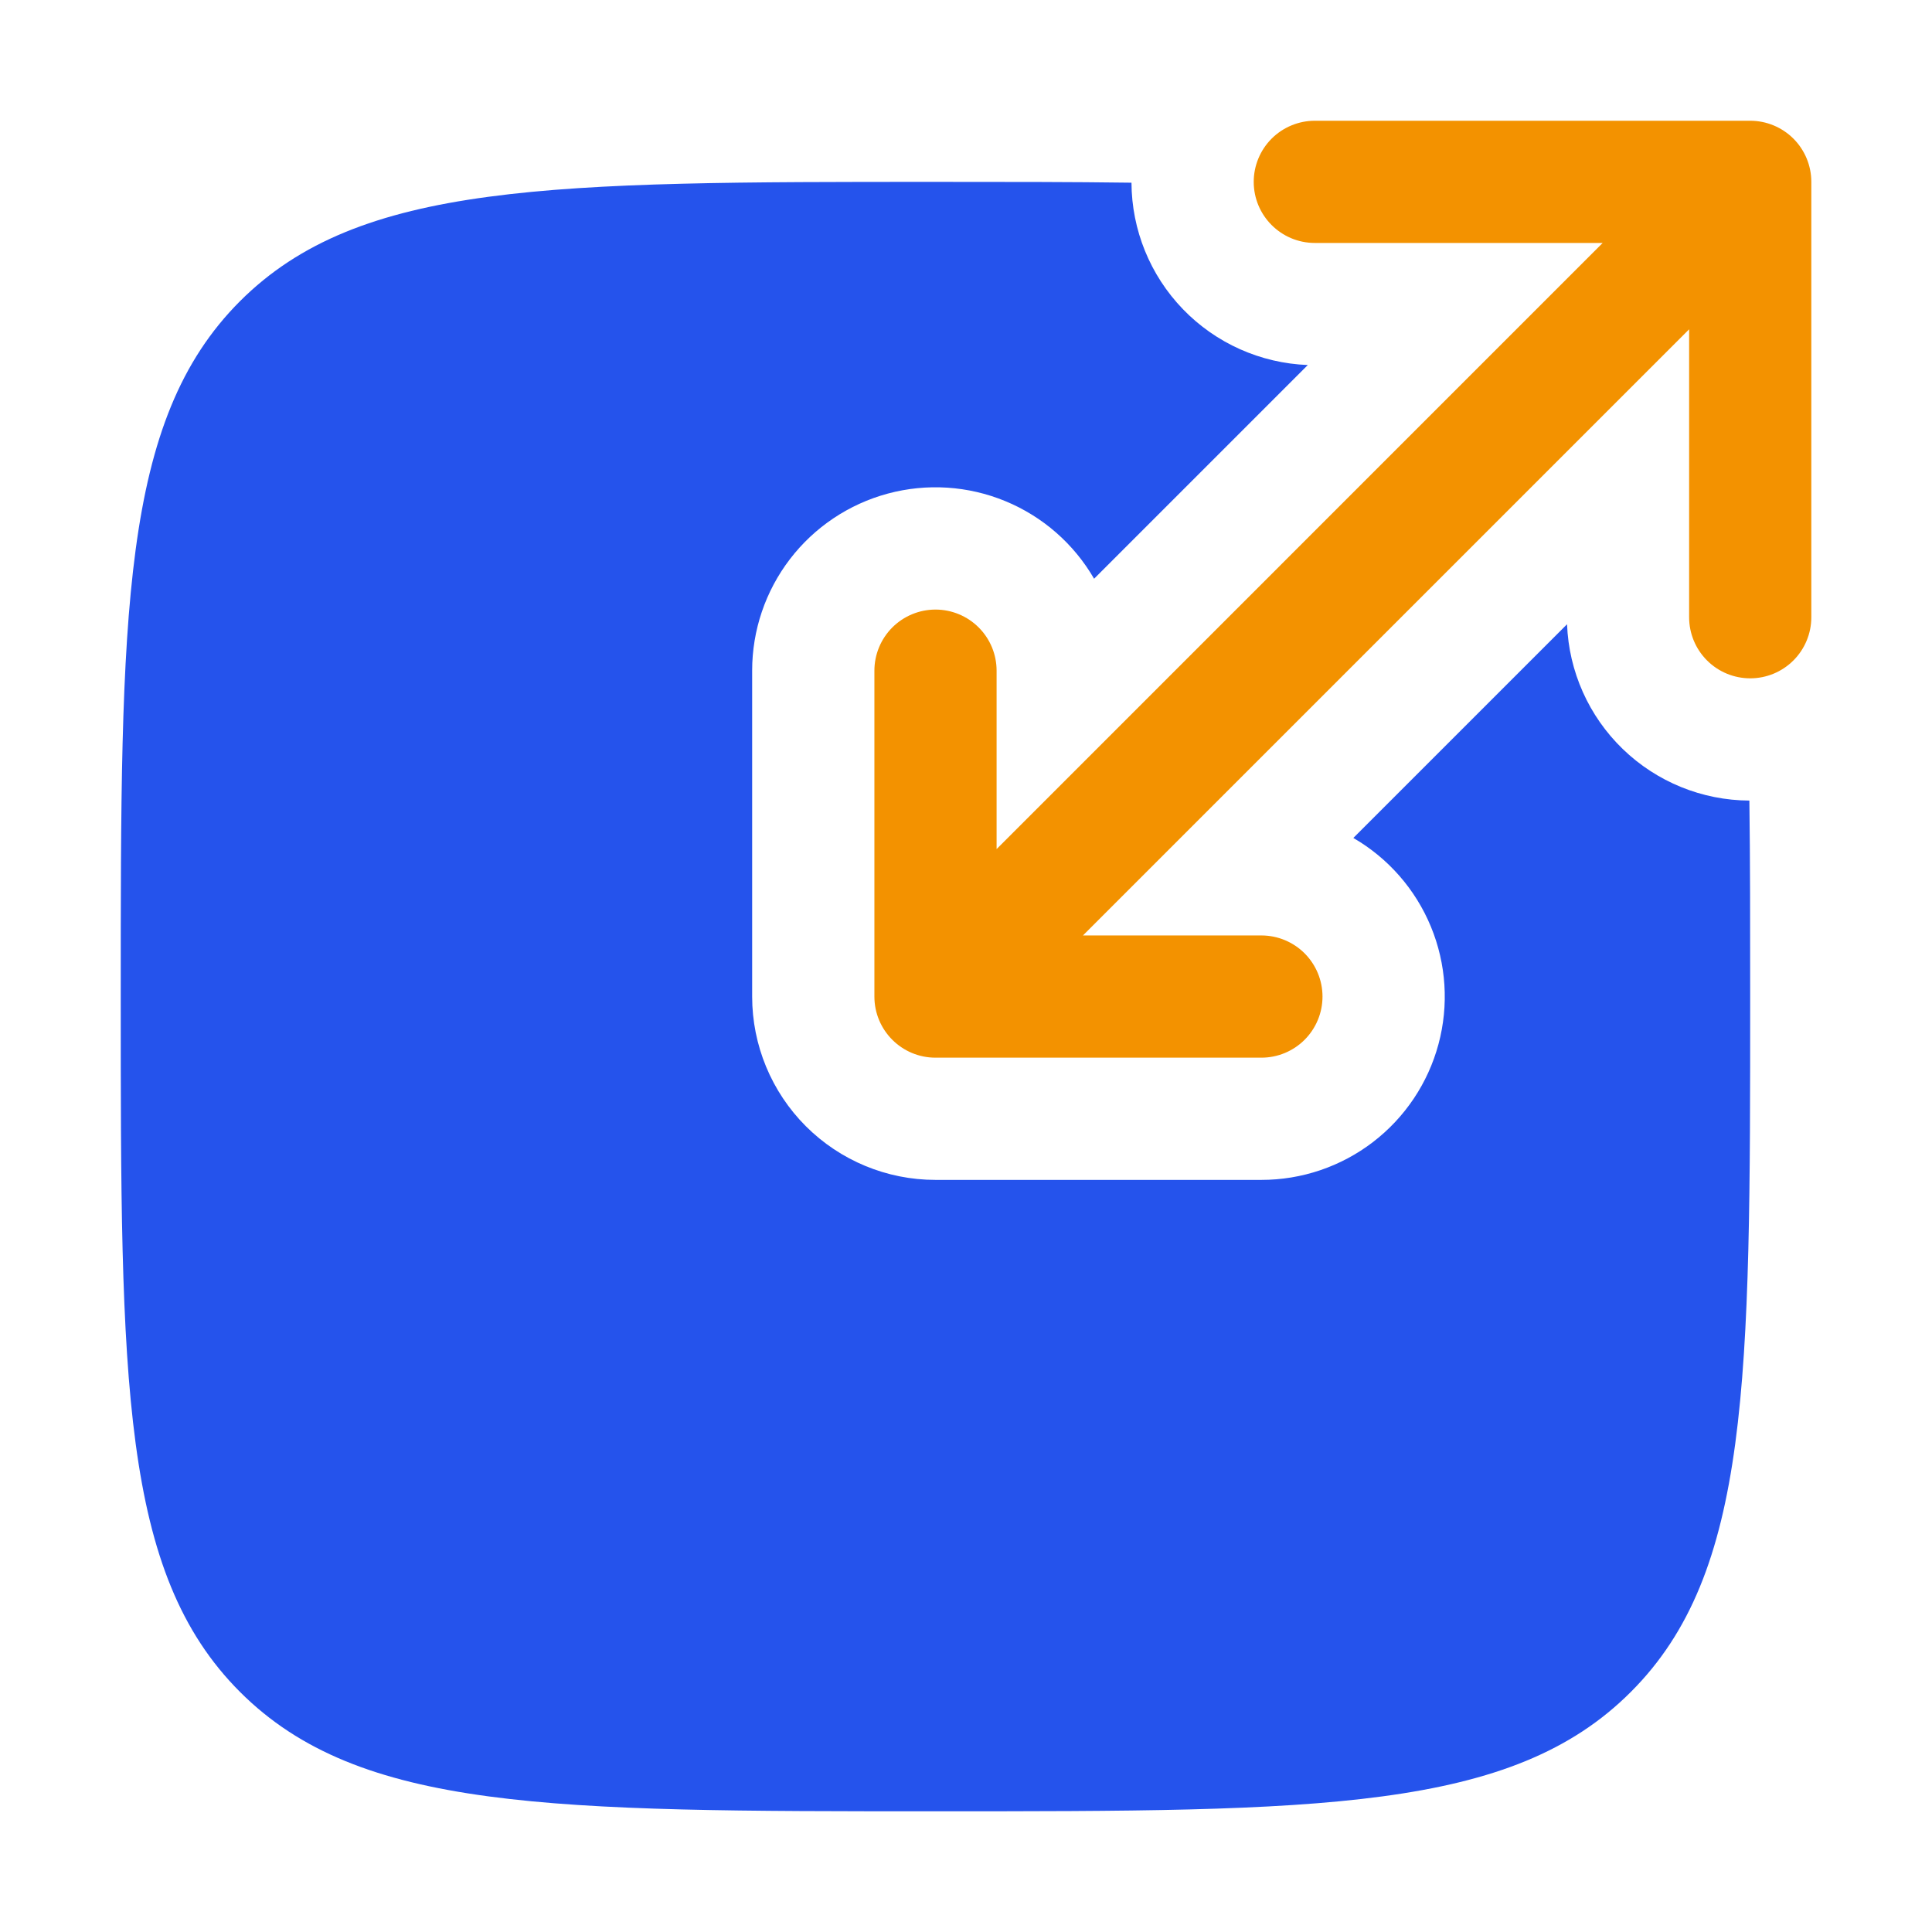
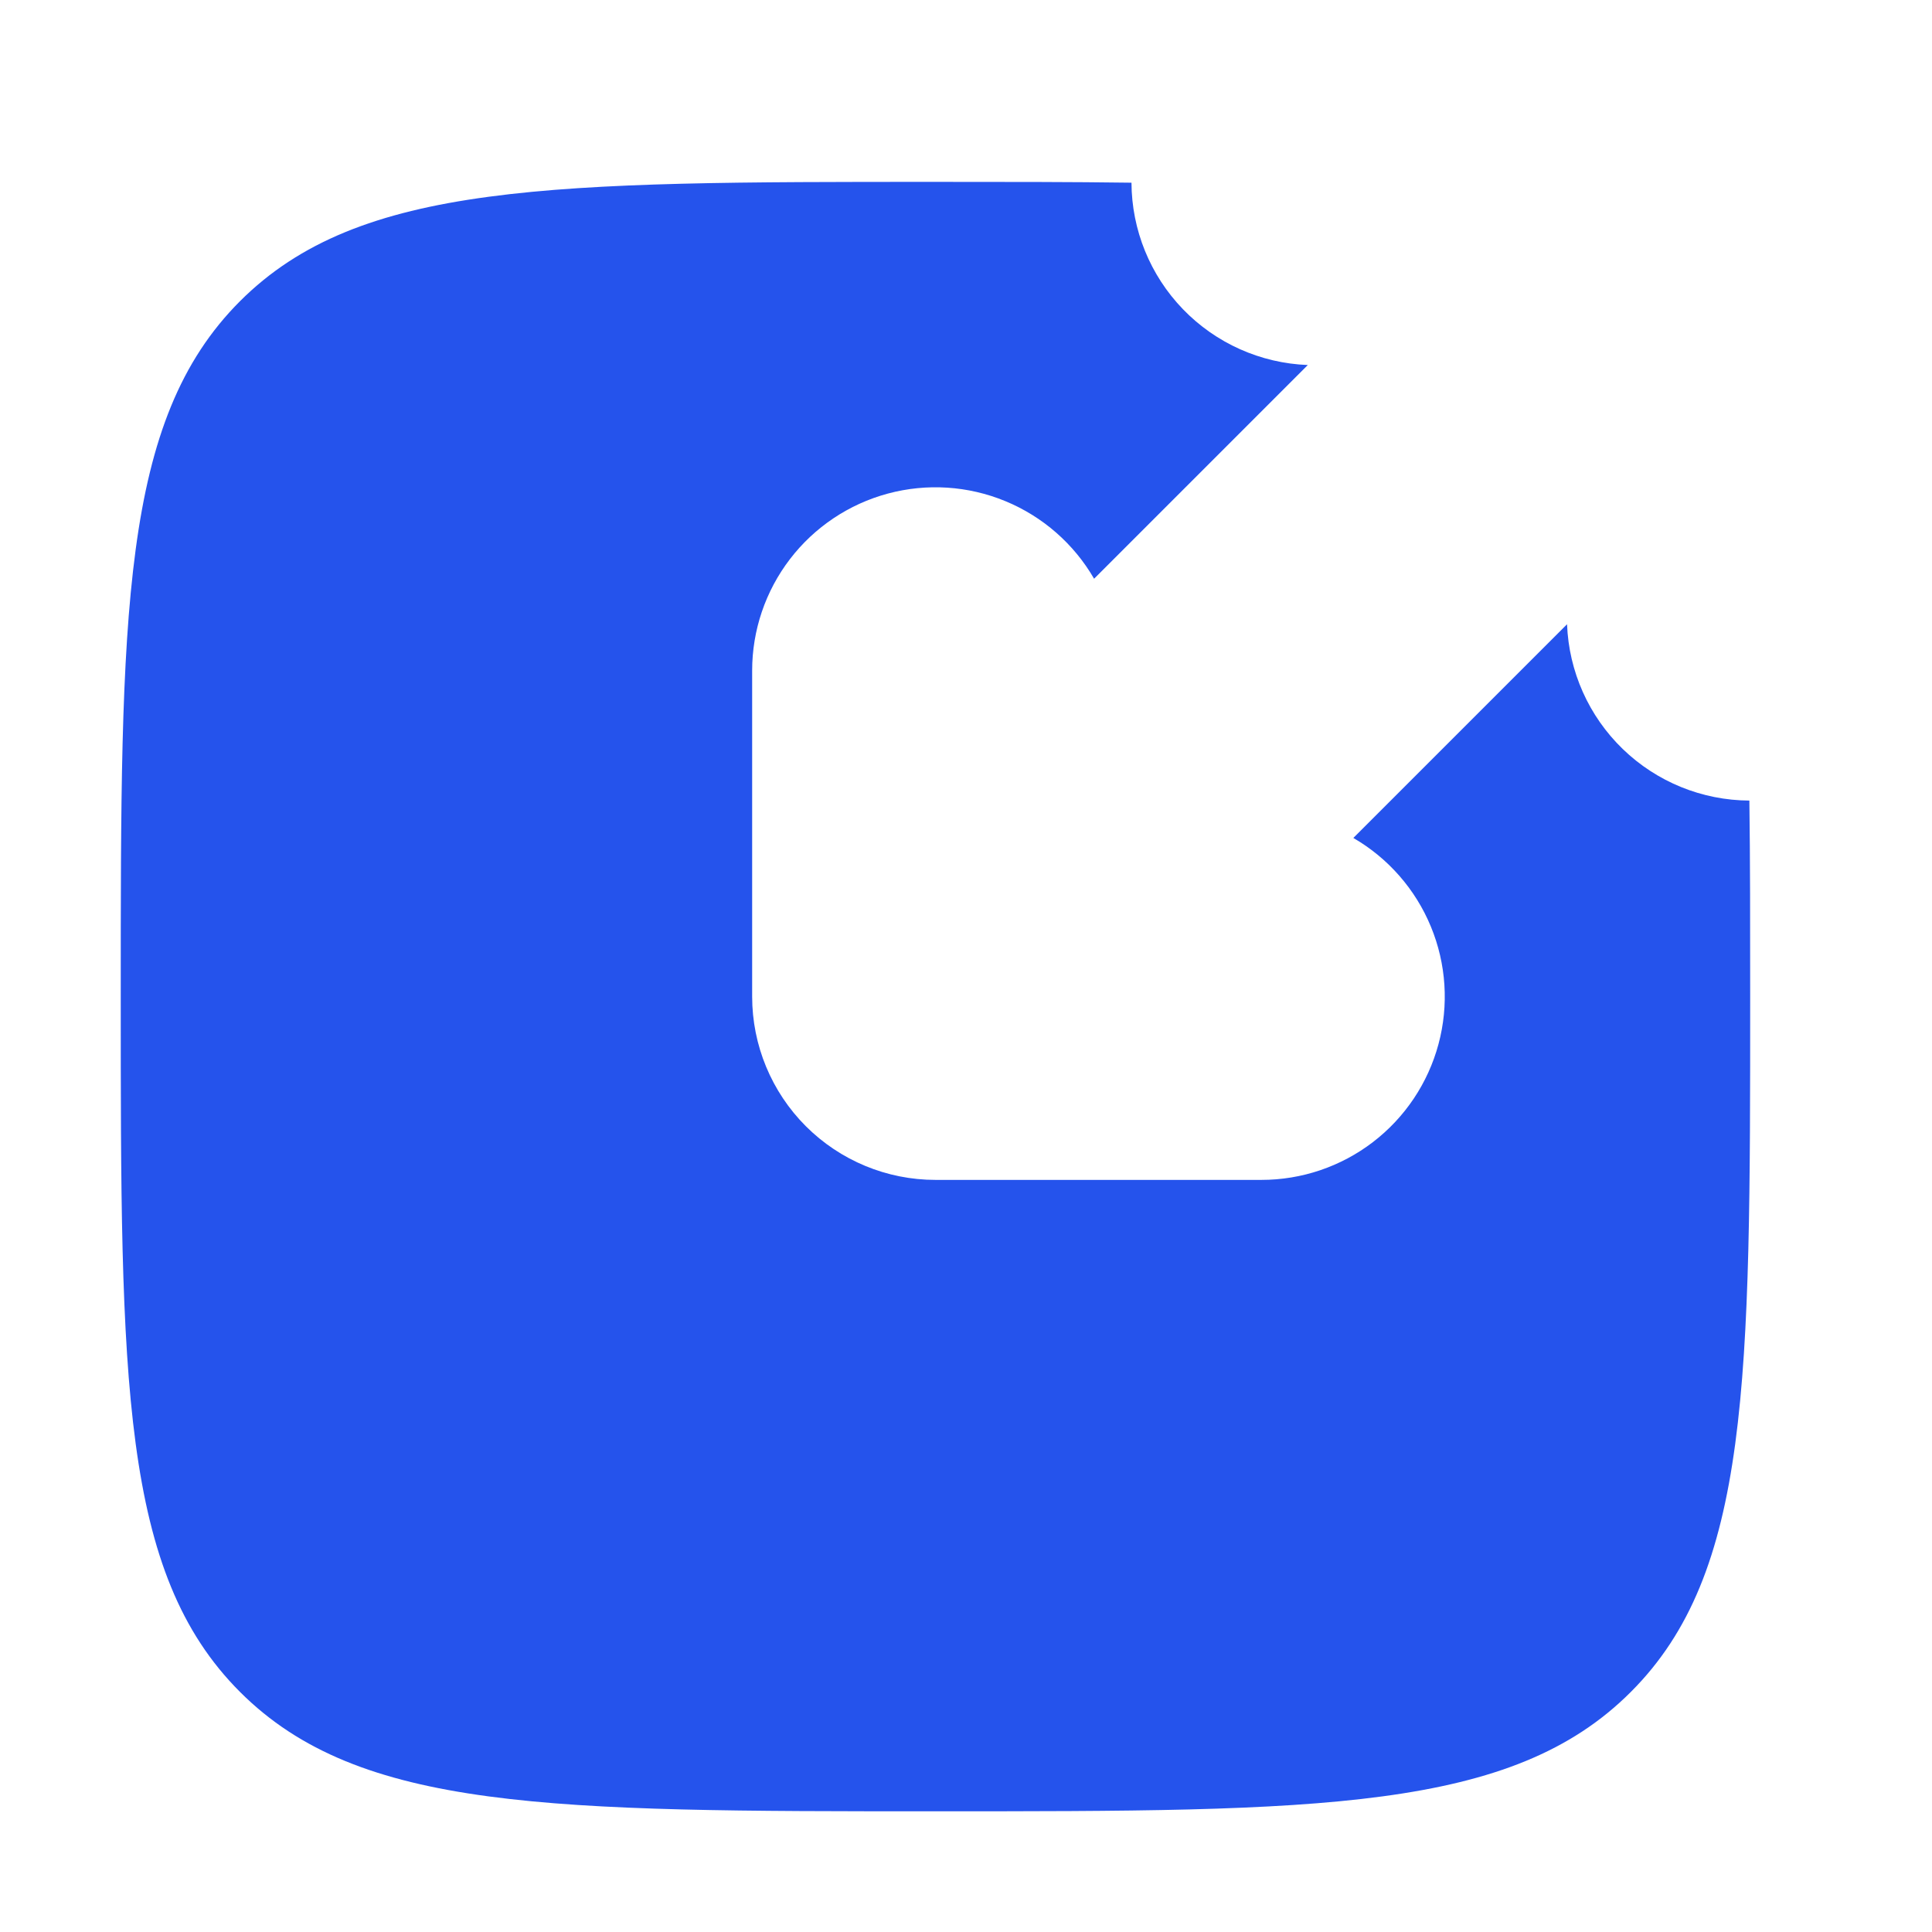
<svg xmlns="http://www.w3.org/2000/svg" width="80" height="80" viewBox="0 0 80 80" fill="none">
-   <path d="M51.914 7.53C51.914 8.927 53.048 10.06 54.444 10.06H66.363L41.267 35.159V27.771C41.267 27.1 41.001 26.457 40.526 25.982C40.052 25.508 39.408 25.241 38.737 25.241C38.066 25.241 37.423 25.508 36.948 25.982C36.474 26.457 36.207 27.1 36.207 27.771V41.266C36.207 42.662 37.34 43.796 38.737 43.796H52.231C52.903 43.796 53.546 43.529 54.021 43.055C54.495 42.58 54.762 41.937 54.762 41.266C54.762 40.594 54.495 39.951 54.021 39.476C53.546 39.002 52.903 38.735 52.231 38.735H44.843L69.943 13.636V25.558C69.943 26.229 70.209 26.873 70.684 27.347C71.158 27.822 71.802 28.088 72.473 28.088C73.144 28.088 73.787 27.822 74.262 27.347C74.736 26.873 75.003 26.229 75.003 25.558V7.53C75.003 6.859 74.736 6.216 74.262 5.741C73.787 5.267 73.144 5 72.473 5H54.444C53.773 5 53.13 5.267 52.655 5.741C52.181 6.216 51.914 6.859 51.914 7.53Z" fill="#F39200" />
  <path d="M64.888 25.849C64.962 27.805 65.789 29.656 67.196 31.016C68.603 32.377 70.481 33.141 72.438 33.15C72.471 35.599 72.471 38.294 72.471 41.267C72.471 57.169 72.471 65.121 67.529 70.06C62.593 75.002 54.639 75.002 38.736 75.002C22.833 75.002 14.881 75.002 9.939 70.06C5 65.124 5 57.169 5 41.267C5 25.364 5 17.412 9.939 12.47C14.884 7.531 22.833 7.531 38.736 7.531C41.708 7.531 44.403 7.531 46.852 7.565C46.861 9.522 47.626 11.4 48.986 12.806C50.346 14.213 52.197 15.04 54.153 15.115L45.304 23.964C44.467 22.518 43.176 21.389 41.632 20.752C40.088 20.114 38.377 20.004 36.764 20.438C35.151 20.872 33.726 21.826 32.71 23.152C31.694 24.478 31.144 26.102 31.145 27.773V41.267C31.145 43.28 31.945 45.21 33.368 46.634C34.792 48.057 36.722 48.857 38.736 48.857H52.23C53.9 48.858 55.524 48.308 56.85 47.292C58.176 46.276 59.13 44.851 59.564 43.238C59.998 41.625 59.888 39.914 59.25 38.37C58.613 36.826 57.484 35.535 56.039 34.698L64.888 25.849Z" fill="#2553EC" />
</svg>